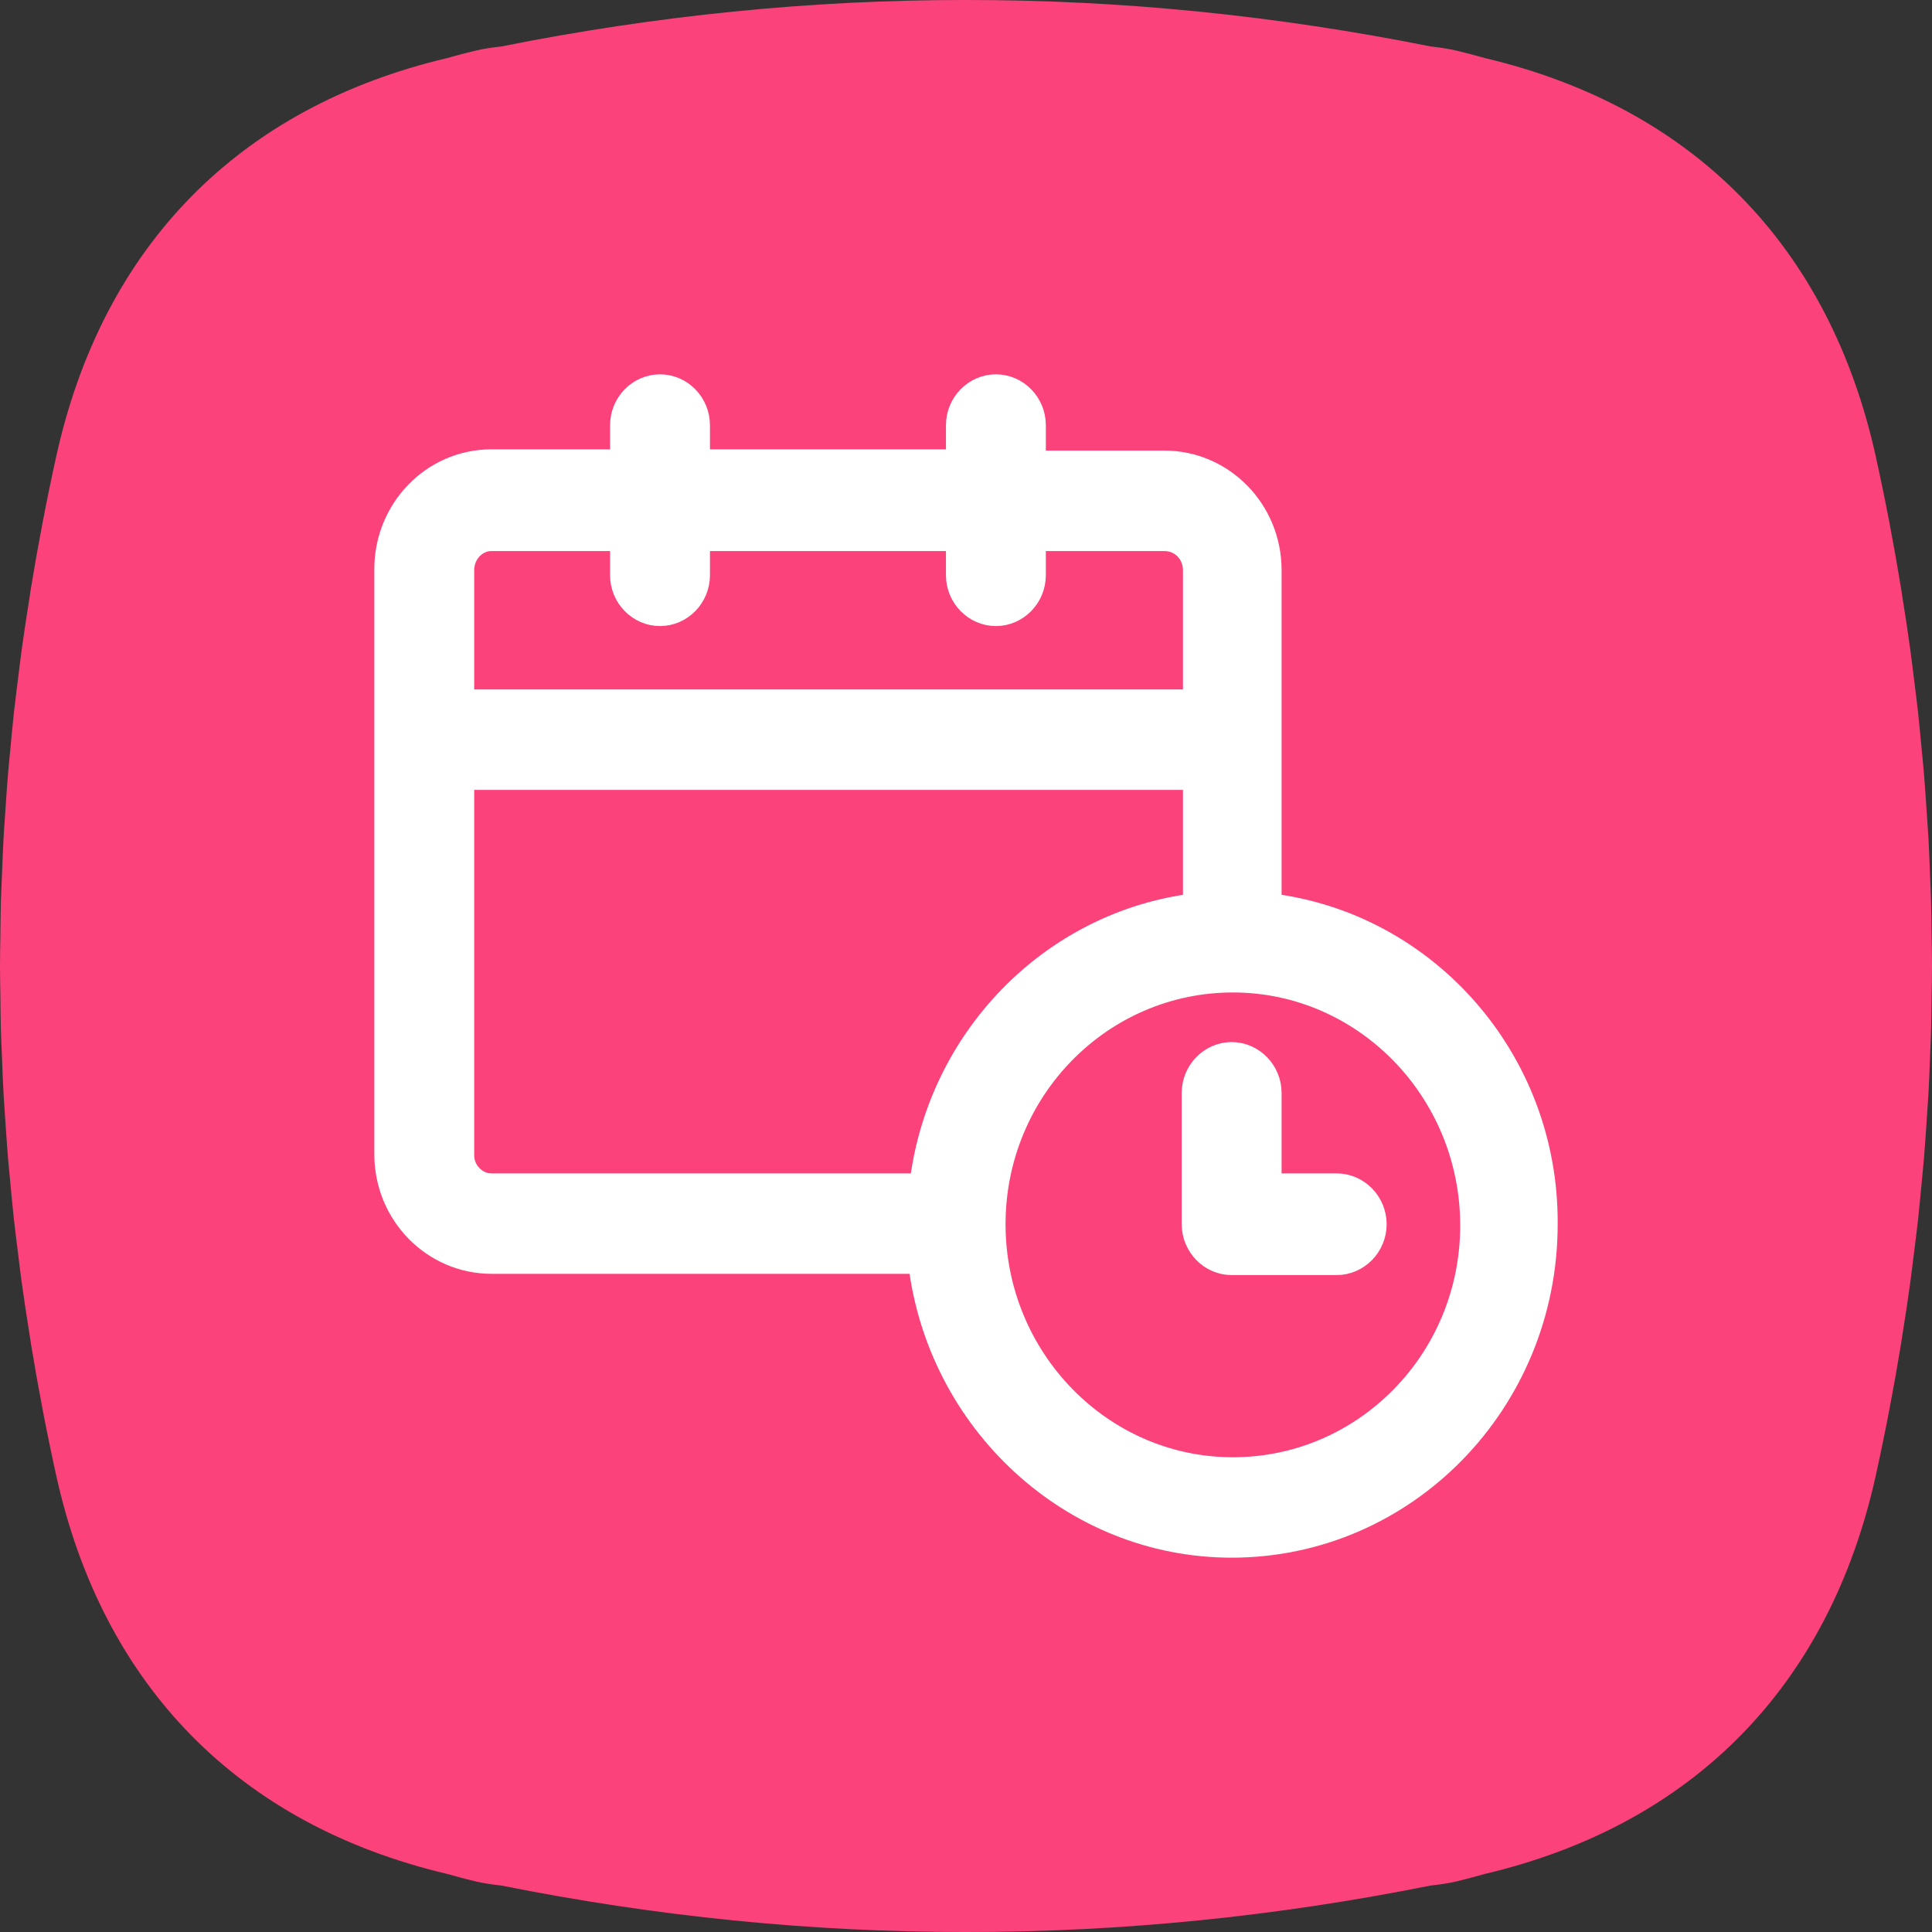
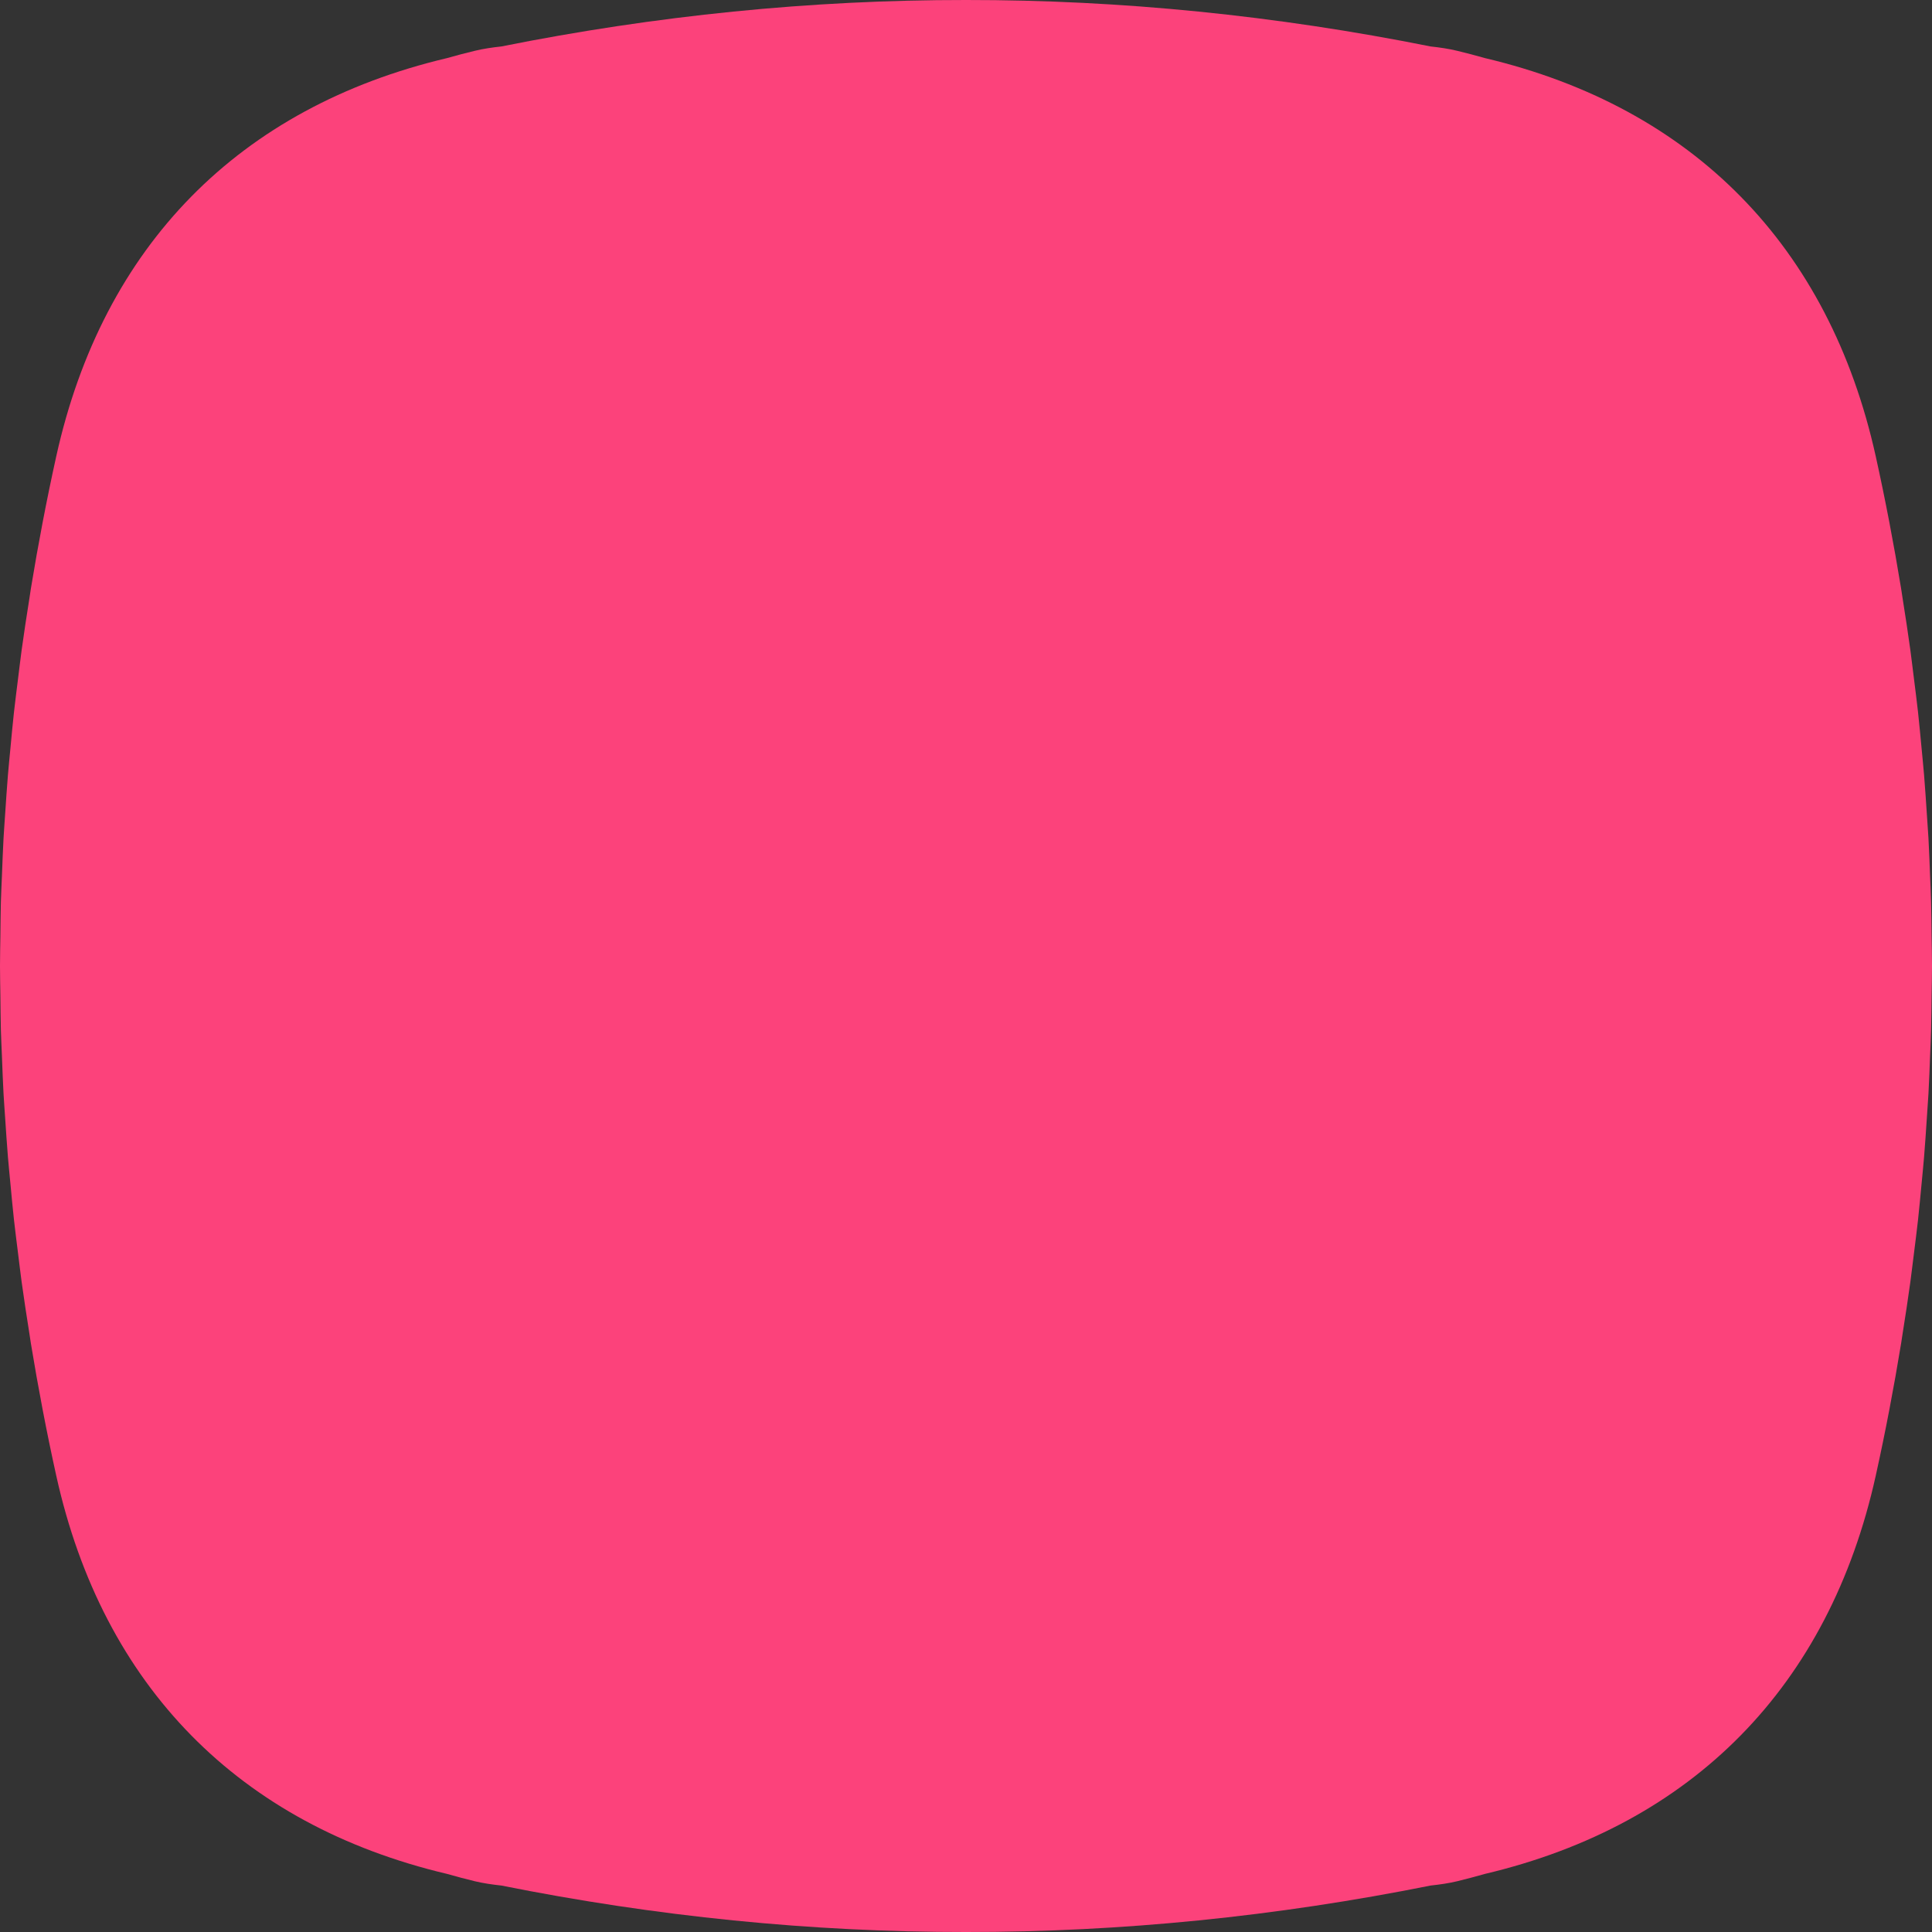
<svg xmlns="http://www.w3.org/2000/svg" width="40px" height="40px" viewBox="0 0 40 40" version="1.1">
  <rect x="0" y="0" width="40" height="40" fill="#333333" stroke="none" />
  <title>Group 66</title>
  <desc>Created with Sketch.</desc>
  <g id="Page-1" stroke="none" stroke-width="1" fill="none" fill-rule="evenodd">
    <g id="Group-66">
      <g id="Group-6" fill="#FC427B">
        <path d="M39.552,26.54 C39.578,26.347 39.6,26.153 39.625,25.96 C39.654,25.725 39.685,25.49 39.711,25.254 C39.738,25.002 39.761,24.751 39.785,24.501 C39.802,24.318 39.821,24.135 39.836,23.952 C39.858,23.685 39.875,23.419 39.893,23.152 C39.904,22.981 39.917,22.811 39.927,22.641 C39.941,22.383 39.95,22.126 39.96,21.868 C39.967,21.686 39.977,21.504 39.981,21.322 C39.988,21.088 39.989,20.854 39.992,20.62 C39.995,20.413 40,20.206 40,20 C40,19.794 39.995,19.587 39.992,19.38 C39.989,19.146 39.988,18.912 39.981,18.678 C39.977,18.496 39.967,18.314 39.96,18.132 C39.95,17.874 39.941,17.616 39.927,17.359 C39.917,17.189 39.904,17.019 39.893,16.848 C39.875,16.581 39.858,16.315 39.836,16.048 C39.821,15.865 39.802,15.682 39.785,15.499 C39.761,15.249 39.738,14.997 39.711,14.746 C39.685,14.51 39.654,14.275 39.625,14.04 C39.6,13.846 39.578,13.653 39.552,13.46 C39.503,13.1 39.447,12.739 39.39,12.379 C39.379,12.315 39.371,12.252 39.361,12.188 C39.211,11.273 39.037,10.359 38.835,9.446 C37.871,5.091 35.048,2.221 30.745,1.203 C30.555,1.149 30.362,1.098 30.166,1.051 C29.989,1.008 29.806,0.982 29.62,0.962 C26.423,0.322 23.211,-0.003 20,0 C16.788,-0.003 13.577,0.322 10.379,0.962 C10.194,0.982 10.011,1.008 9.834,1.051 C9.637,1.098 9.445,1.149 9.255,1.203 C4.952,2.221 2.129,5.09 1.165,9.446 C0.963,10.359 0.789,11.273 0.639,12.188 C0.629,12.252 0.62,12.316 0.61,12.381 C0.553,12.74 0.497,13.1 0.448,13.459 C0.421,13.653 0.4,13.846 0.375,14.04 C0.346,14.276 0.315,14.511 0.289,14.747 C0.261,14.998 0.239,15.249 0.215,15.501 C0.198,15.683 0.179,15.865 0.164,16.048 C0.142,16.314 0.125,16.581 0.107,16.847 C0.096,17.018 0.082,17.189 0.073,17.359 C0.059,17.616 0.05,17.873 0.04,18.13 C0.033,18.312 0.023,18.495 0.018,18.678 C0.012,18.912 0.011,19.146 0.008,19.38 C0.005,19.587 0,19.794 0,20 C0,20.206 0.005,20.413 0.008,20.62 C0.011,20.854 0.012,21.088 0.018,21.322 C0.023,21.505 0.033,21.687 0.04,21.87 C0.05,22.127 0.059,22.384 0.073,22.641 C0.082,22.811 0.096,22.982 0.107,23.153 C0.125,23.419 0.142,23.686 0.164,23.952 C0.179,24.135 0.198,24.317 0.215,24.499 C0.239,24.751 0.261,25.002 0.289,25.253 C0.315,25.489 0.346,25.724 0.375,25.96 C0.4,26.153 0.421,26.347 0.448,26.541 C0.497,26.9 0.553,27.26 0.61,27.619 C0.62,27.684 0.629,27.748 0.639,27.811 C0.789,28.726 0.963,29.641 1.165,30.554 C2.129,34.91 4.952,37.779 9.255,38.797 C9.445,38.851 9.637,38.902 9.834,38.95 C10.011,38.992 10.194,39.018 10.379,39.038 C13.577,39.678 16.788,40.003 20,40 C23.211,40.003 26.423,39.678 29.62,39.038 C29.806,39.018 29.989,38.992 30.166,38.95 C30.362,38.902 30.555,38.851 30.745,38.797 C35.048,37.779 37.871,34.909 38.835,30.554 C39.037,29.641 39.211,28.726 39.361,27.811 C39.371,27.748 39.379,27.684 39.39,27.621 C39.447,27.261 39.503,26.9 39.552,26.54" id="Combined-Shape-Copy-9" />
      </g>
-       <path d="M20.619,8 C21.049,8 21.403,8.362 21.403,8.803 L21.403,8.803 L21.403,9.579 L24.109,9.579 C25.298,9.579 26.284,10.563 26.284,11.806 L26.284,11.806 L26.284,18.744 C29.521,19.133 32.025,21.955 32,25.346 C32,29.023 29.091,32 25.5,32 C22.187,32 19.431,29.411 19.051,26.123 L19.051,26.123 L10.175,26.123 C8.986,26.123 8,25.139 8,23.896 L8,23.896 L8,11.78 C8,10.563 8.961,9.553 10.175,9.553 L10.175,9.553 L12.881,9.553 L12.881,8.803 C12.881,8.362 13.235,8 13.665,8 C14.095,8 14.449,8.362 14.449,8.803 L14.449,8.803 L14.449,9.553 L19.835,9.553 L19.835,8.803 C19.835,8.362 20.189,8 20.619,8 Z M25.526,20.298 C22.794,20.298 20.569,22.55 20.569,25.346 C20.569,28.142 22.794,30.421 25.526,30.421 C28.257,30.421 30.482,28.168 30.482,25.372 C30.482,22.576 28.257,20.298 25.526,20.298 Z M25.5,21.825 C25.93,21.825 26.284,22.188 26.284,22.628 L26.284,22.628 L26.284,24.544 L27.675,24.544 C28.105,24.544 28.459,24.906 28.459,25.346 C28.459,25.786 28.105,26.149 27.675,26.149 L27.675,26.149 L25.5,26.149 C25.07,26.149 24.716,25.786 24.716,25.346 L24.716,25.346 L24.716,22.628 C24.716,22.188 25.07,21.825 25.5,21.825 Z M24.742,16.104 L9.568,16.104 L9.568,23.922 C9.568,24.259 9.846,24.544 10.175,24.544 L10.175,24.544 L19.077,24.544 C19.431,21.515 21.783,19.107 24.742,18.744 L24.742,18.744 L24.742,16.104 Z M12.881,11.159 L10.175,11.159 C9.846,11.159 9.568,11.443 9.568,11.806 L9.568,11.806 L9.568,14.524 L24.742,14.524 L24.742,11.806 C24.742,11.443 24.463,11.159 24.109,11.159 L24.109,11.159 L21.403,11.159 L21.403,11.909 C21.403,12.35 21.049,12.712 20.619,12.712 C20.189,12.712 19.835,12.35 19.835,11.909 L19.835,11.909 L19.835,11.159 L14.449,11.159 L14.449,11.909 C14.449,12.35 14.095,12.712 13.665,12.712 C13.235,12.712 12.881,12.35 12.881,11.909 L12.881,11.909 L12.881,11.159 Z" id="Combined-Shape" stroke="#FFFFFF" stroke-width="0.5" fill="#FFFFFF" fill-rule="nonzero" />
    </g>
  </g>
</svg>